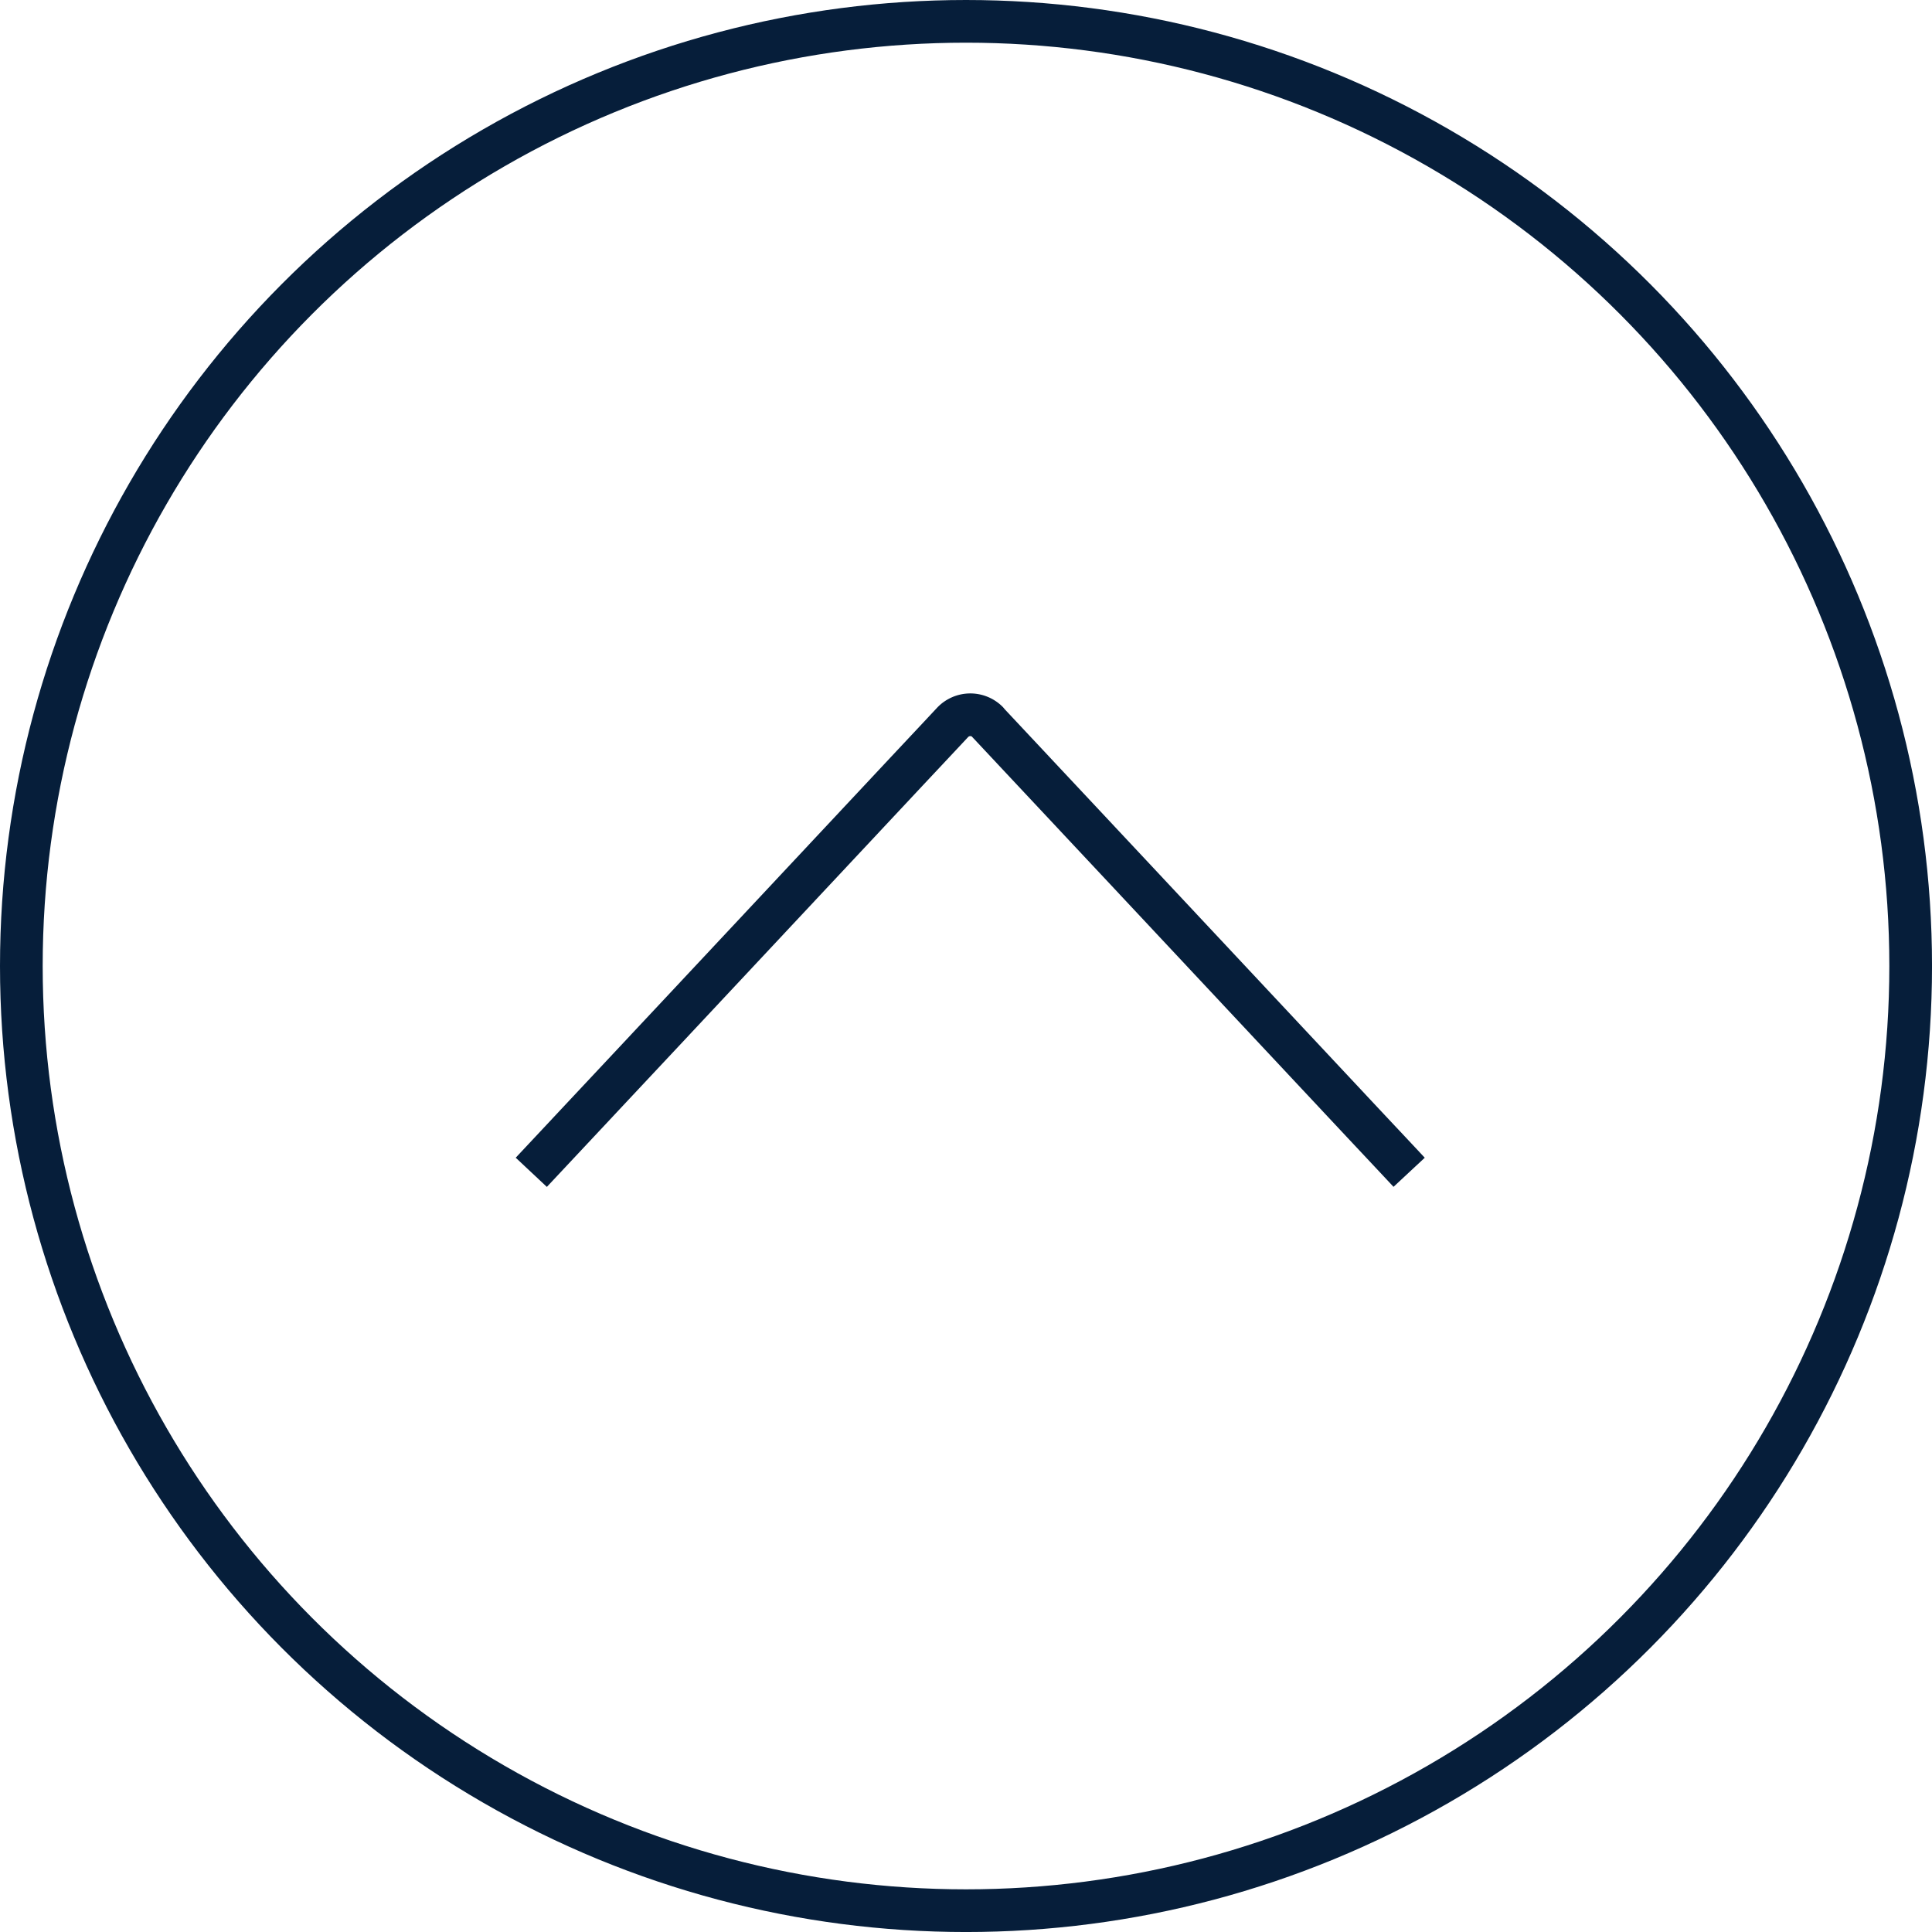
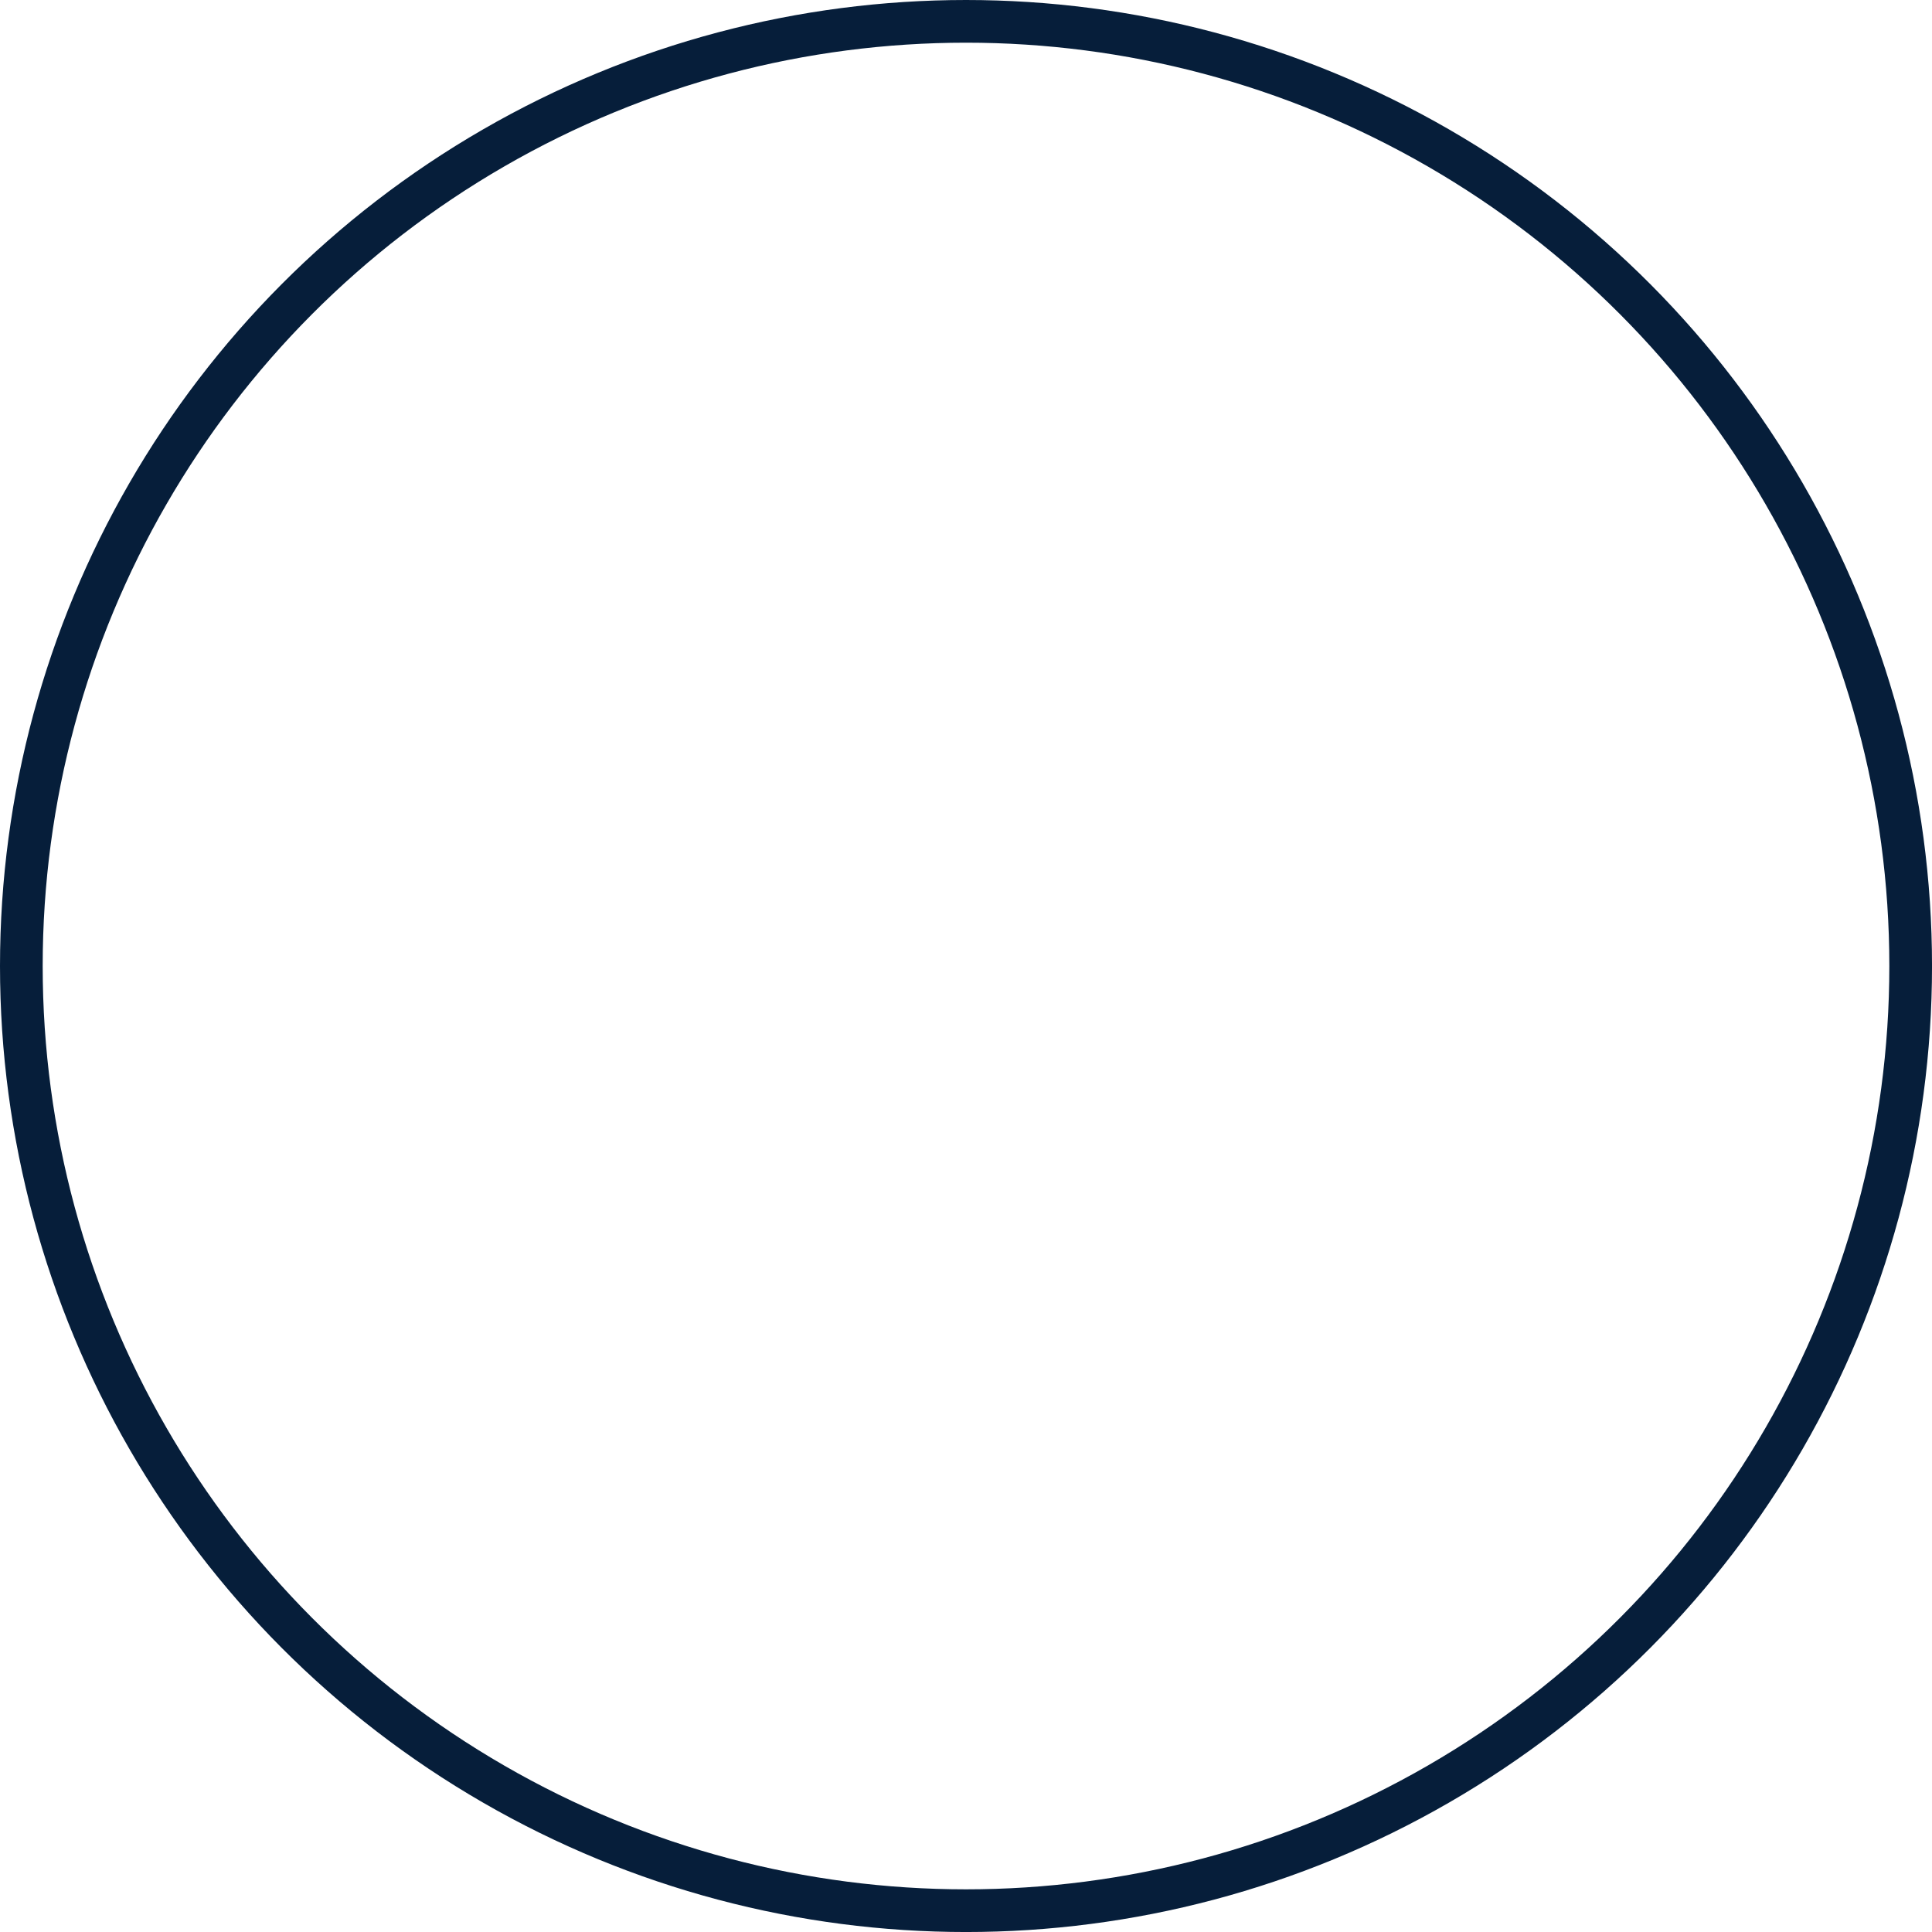
<svg xmlns="http://www.w3.org/2000/svg" width="90.525" height="90.525" viewBox="0 0 90.525 90.525">
  <g id="Groupe_8060" data-name="Groupe 8060" transform="translate(-1712.975 -899)">
-     <path id="Tracé_4600" data-name="Tracé 4600" d="M1392.562,474.6l6.669-7.118,10.632-11.358c.818-.875,1.634-1.739,2.449-2.614a1.142,1.142,0,0,1,1.618-.024.04.04,0,0,1,.014.024l6.668,7.118,10.632,11.357c.818.875,1.635,1.739,2.45,2.614" transform="translate(345.307 479.329)" fill="none" stroke="#061e3a" stroke-width="2" />
    <circle id="Ellipse_25" data-name="Ellipse 25" cx="44.263" cy="44.263" r="44.263" transform="translate(1713.975 900)" fill="none" stroke="#061e3a" stroke-width="2" />
  </g>
</svg>